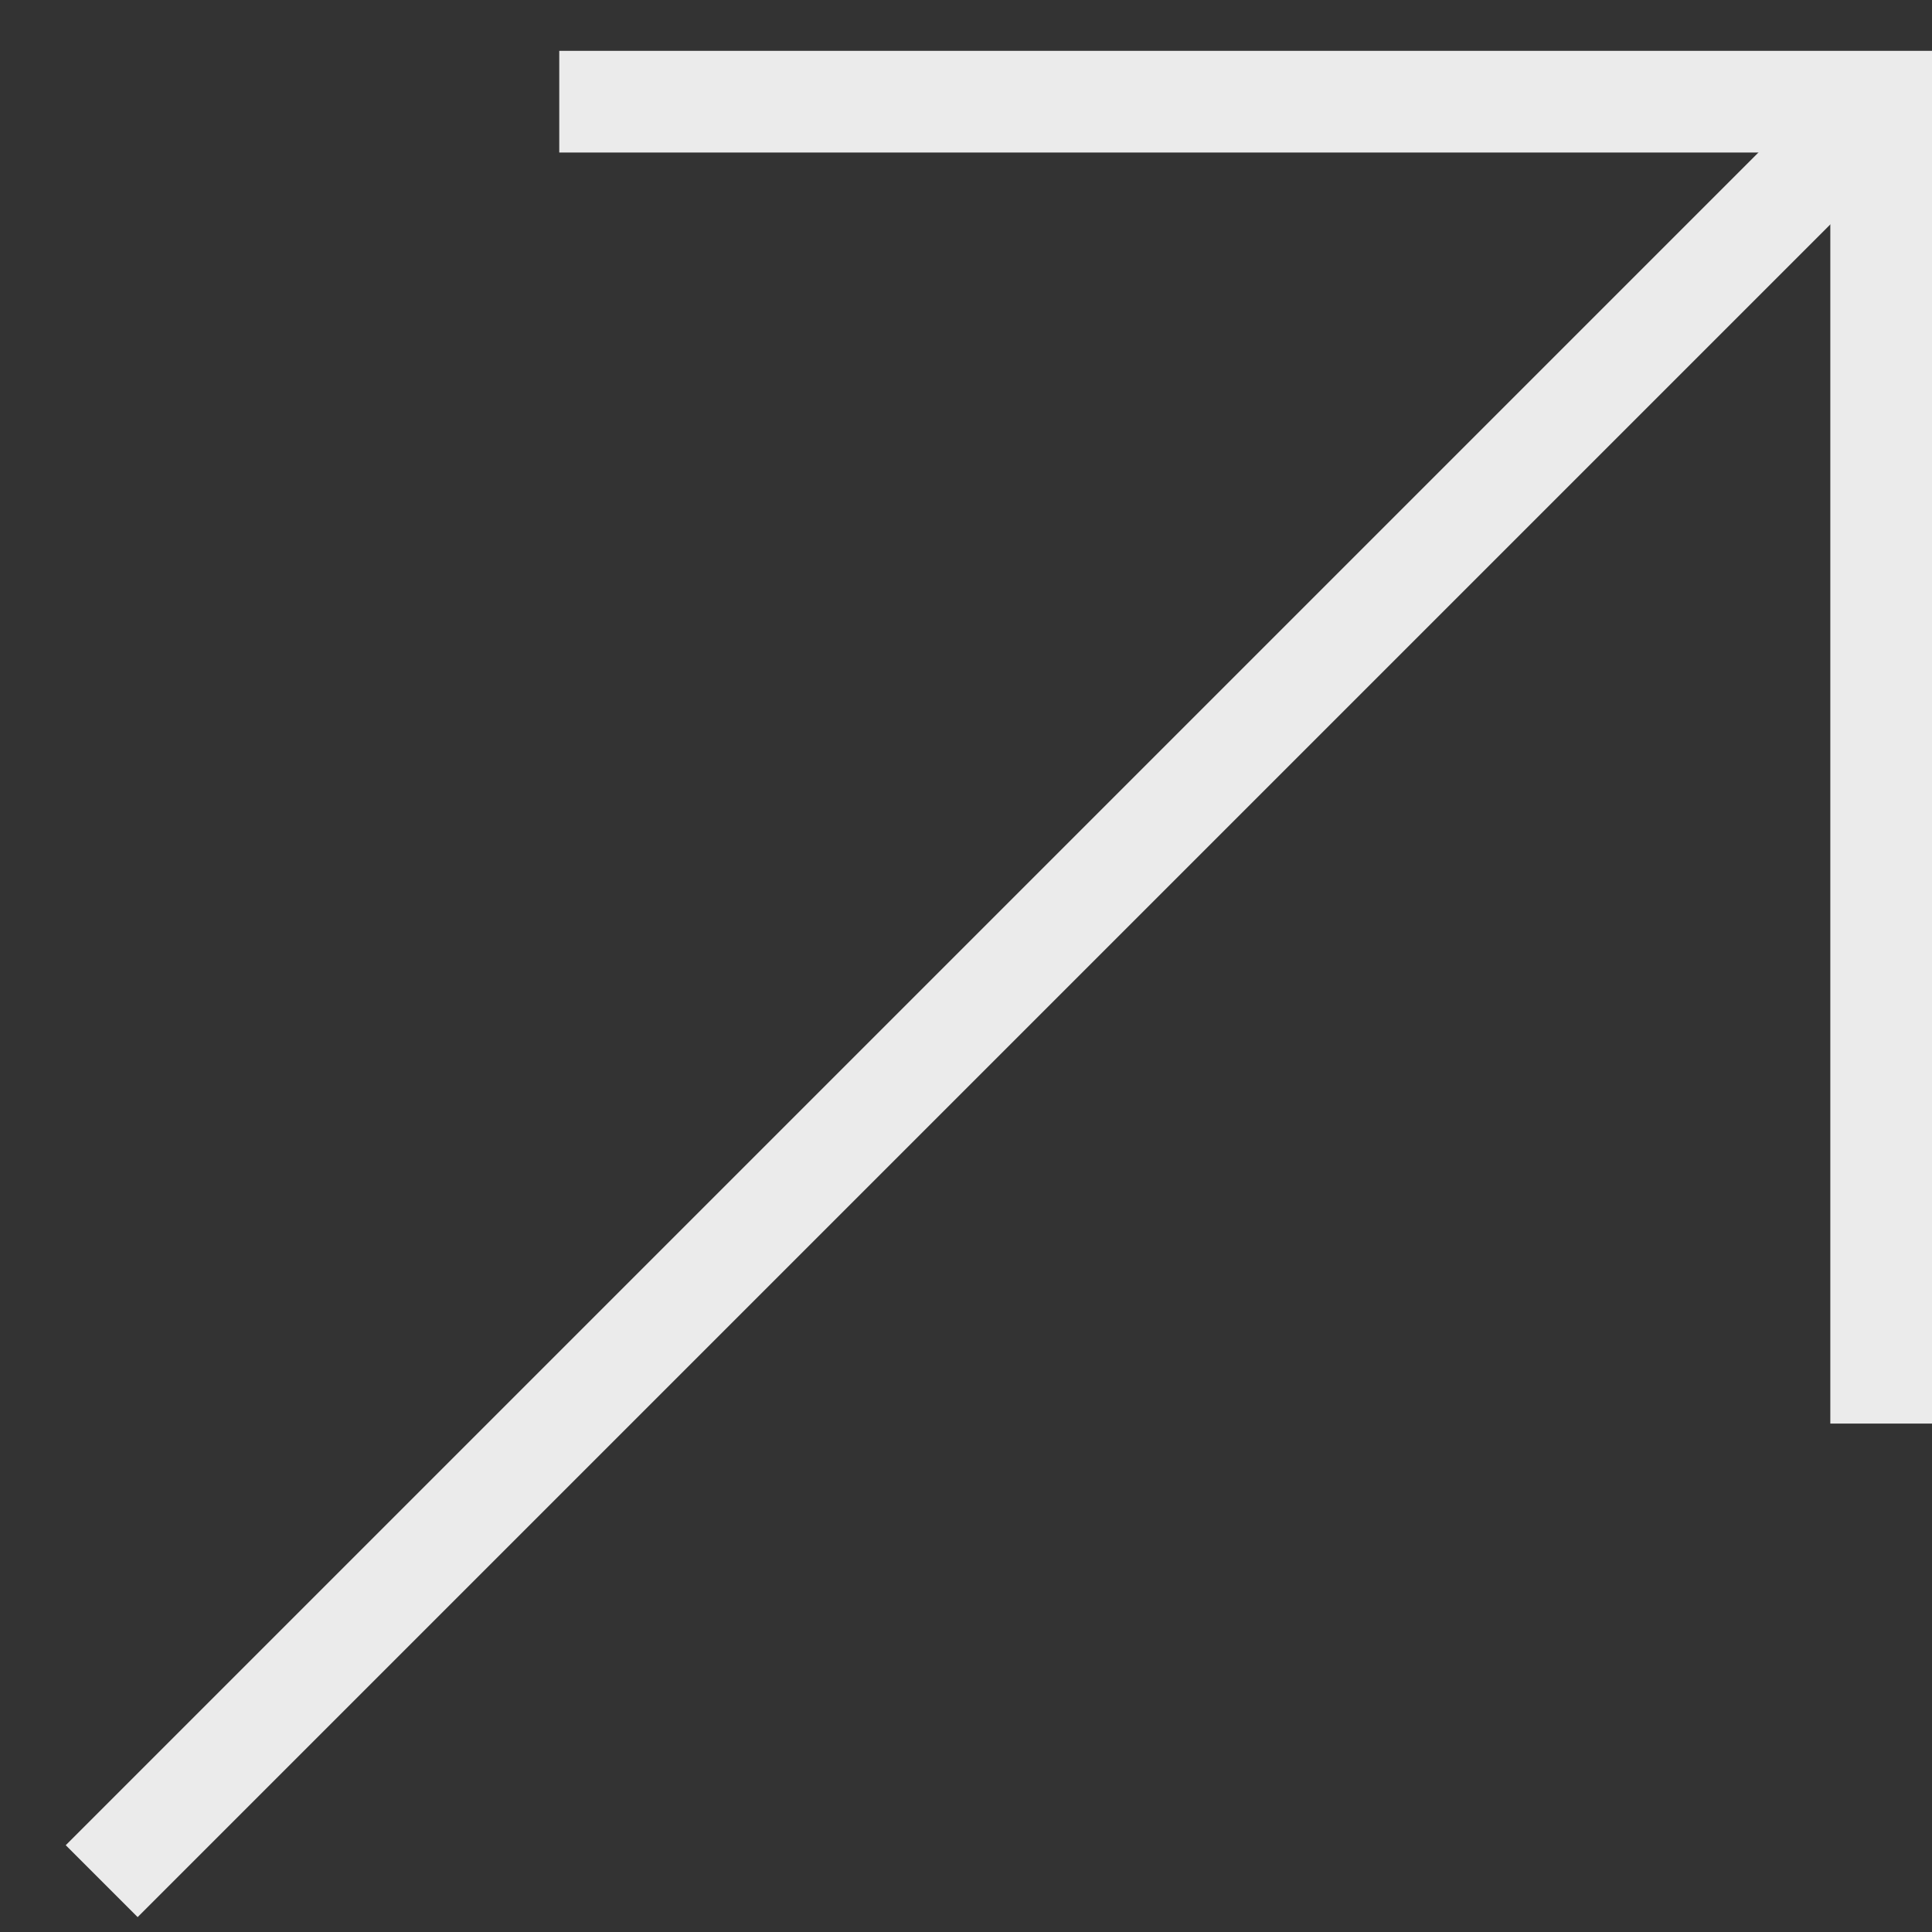
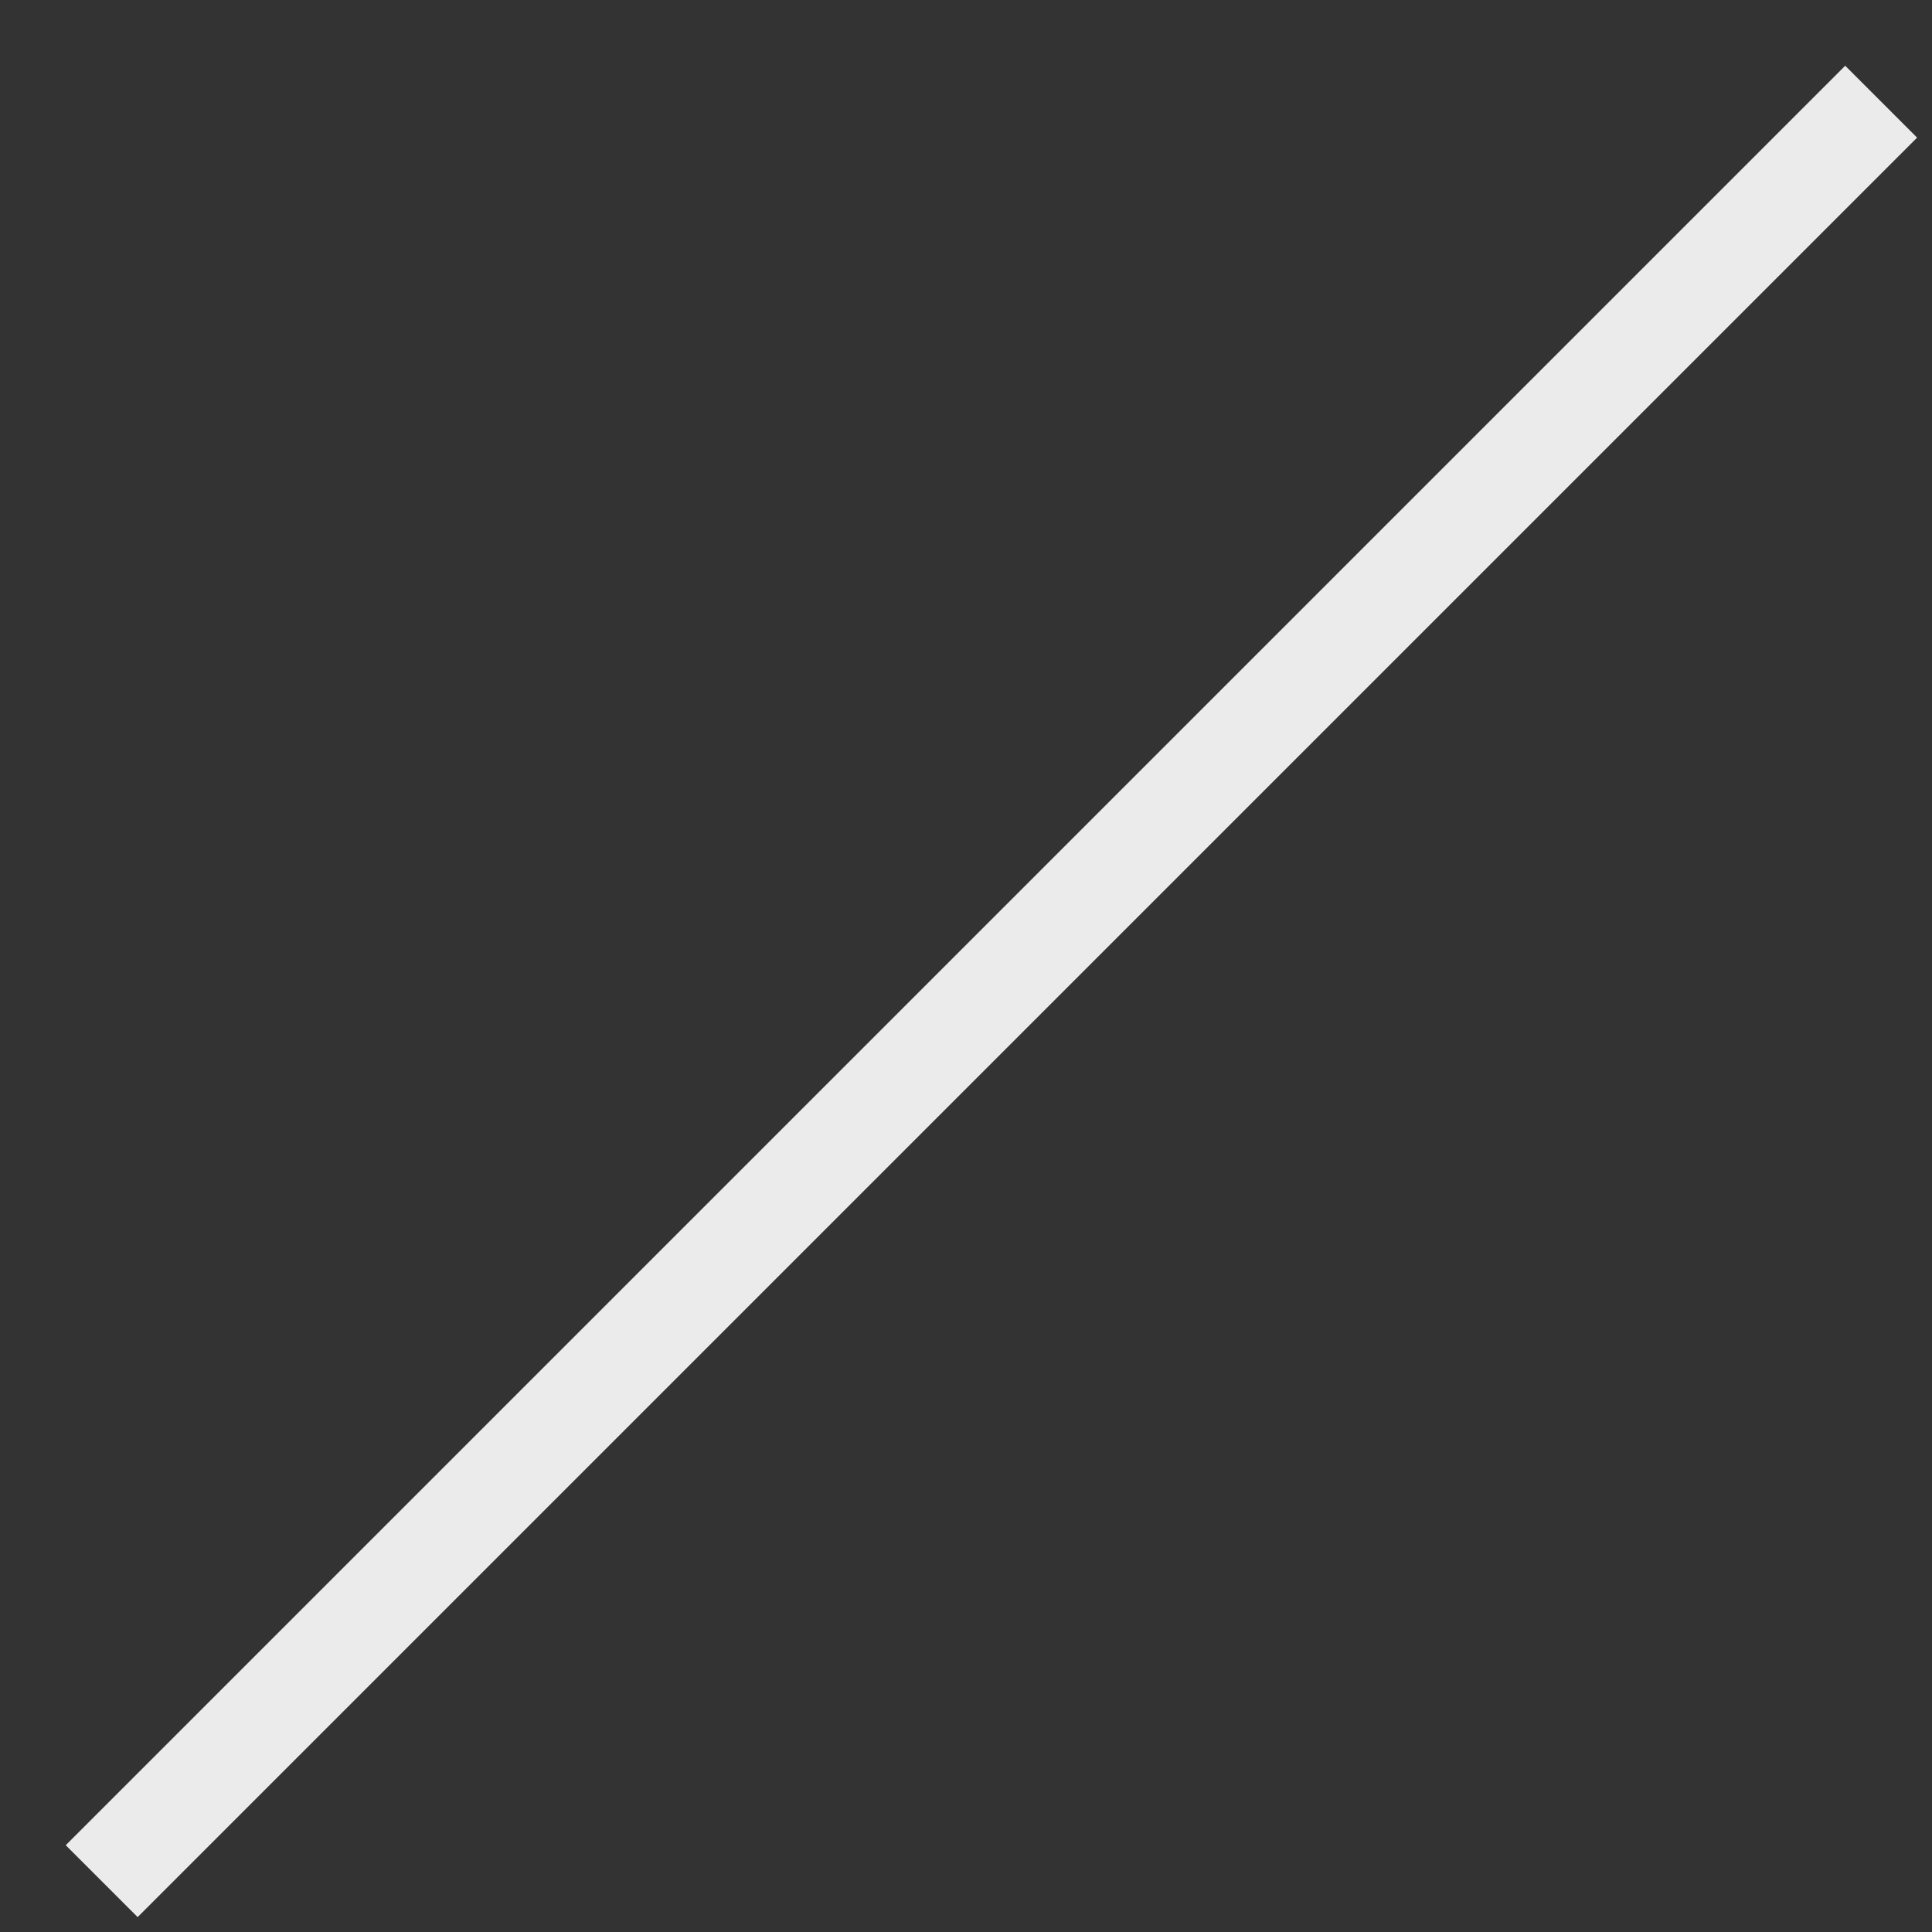
<svg xmlns="http://www.w3.org/2000/svg" width="19" height="19" viewBox="0 0 19 19" fill="none">
  <rect x="0" y="0" width="19" height="19" fill="#333333" stroke="none" />
-   <path d="M5.5 1H18.5V14" stroke="#EBEBEB" />
  <path d="M18.5 1L1 18.5" stroke="#EBEBEB" />
</svg>